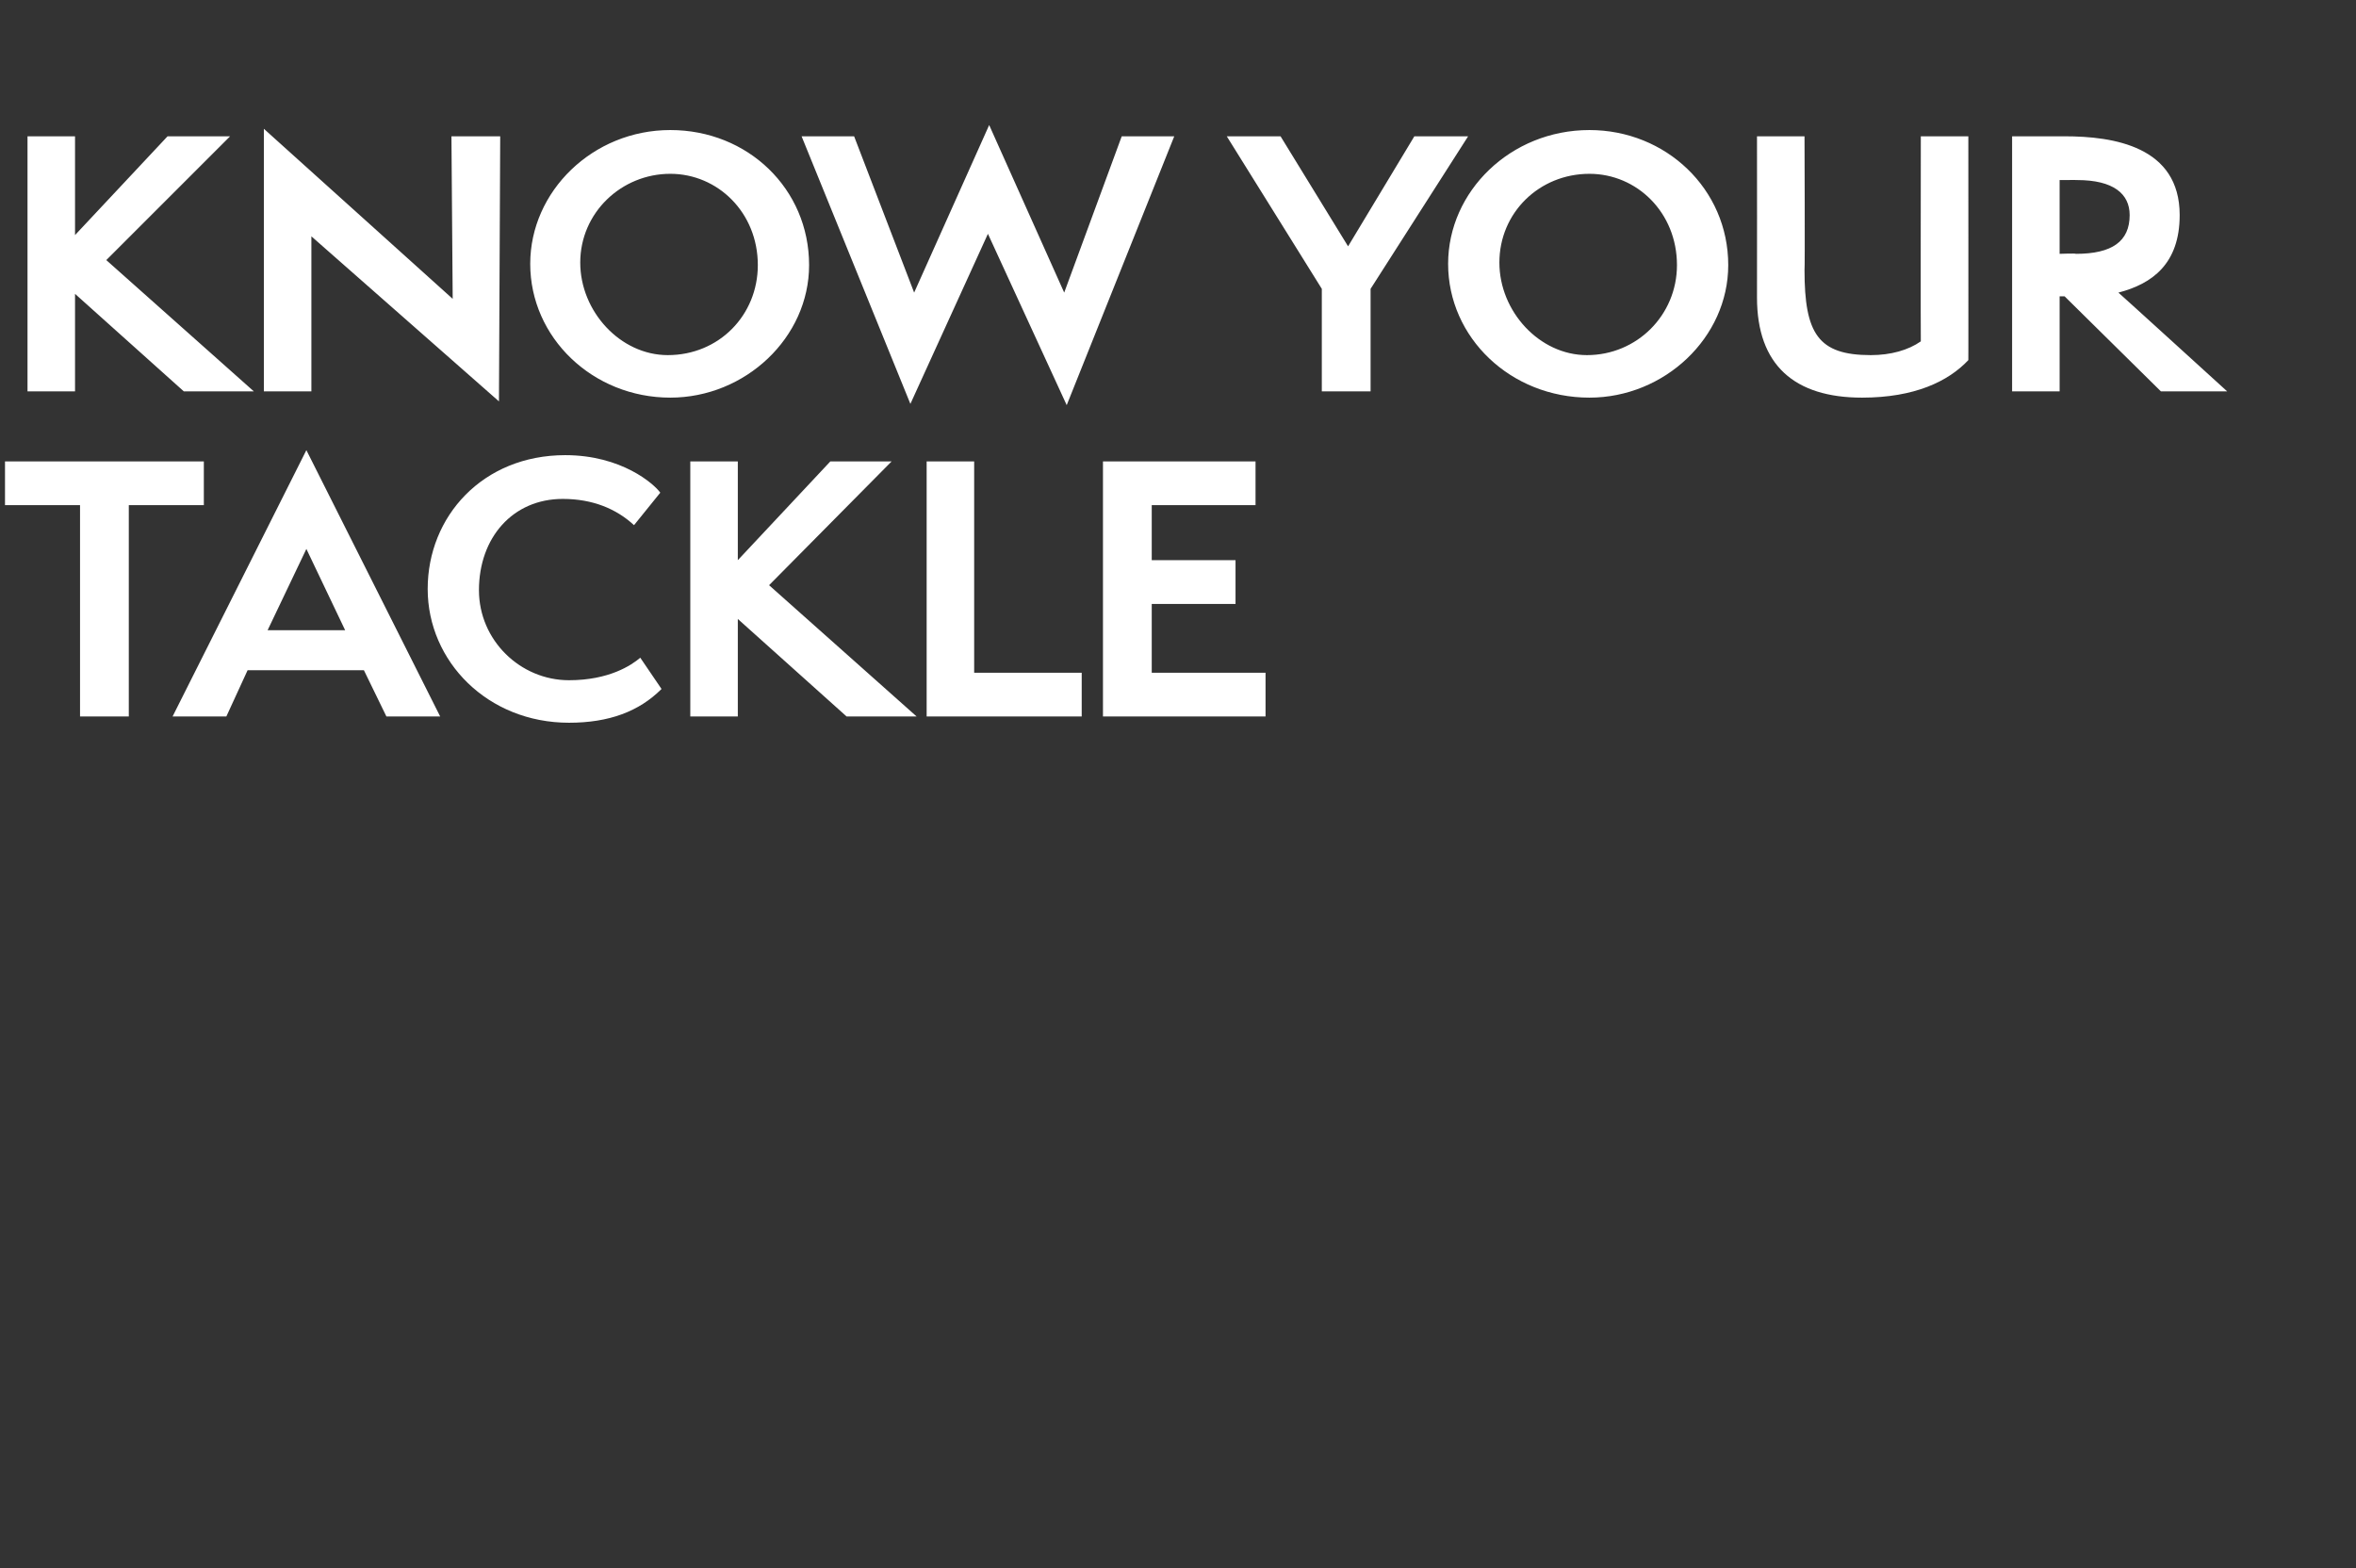
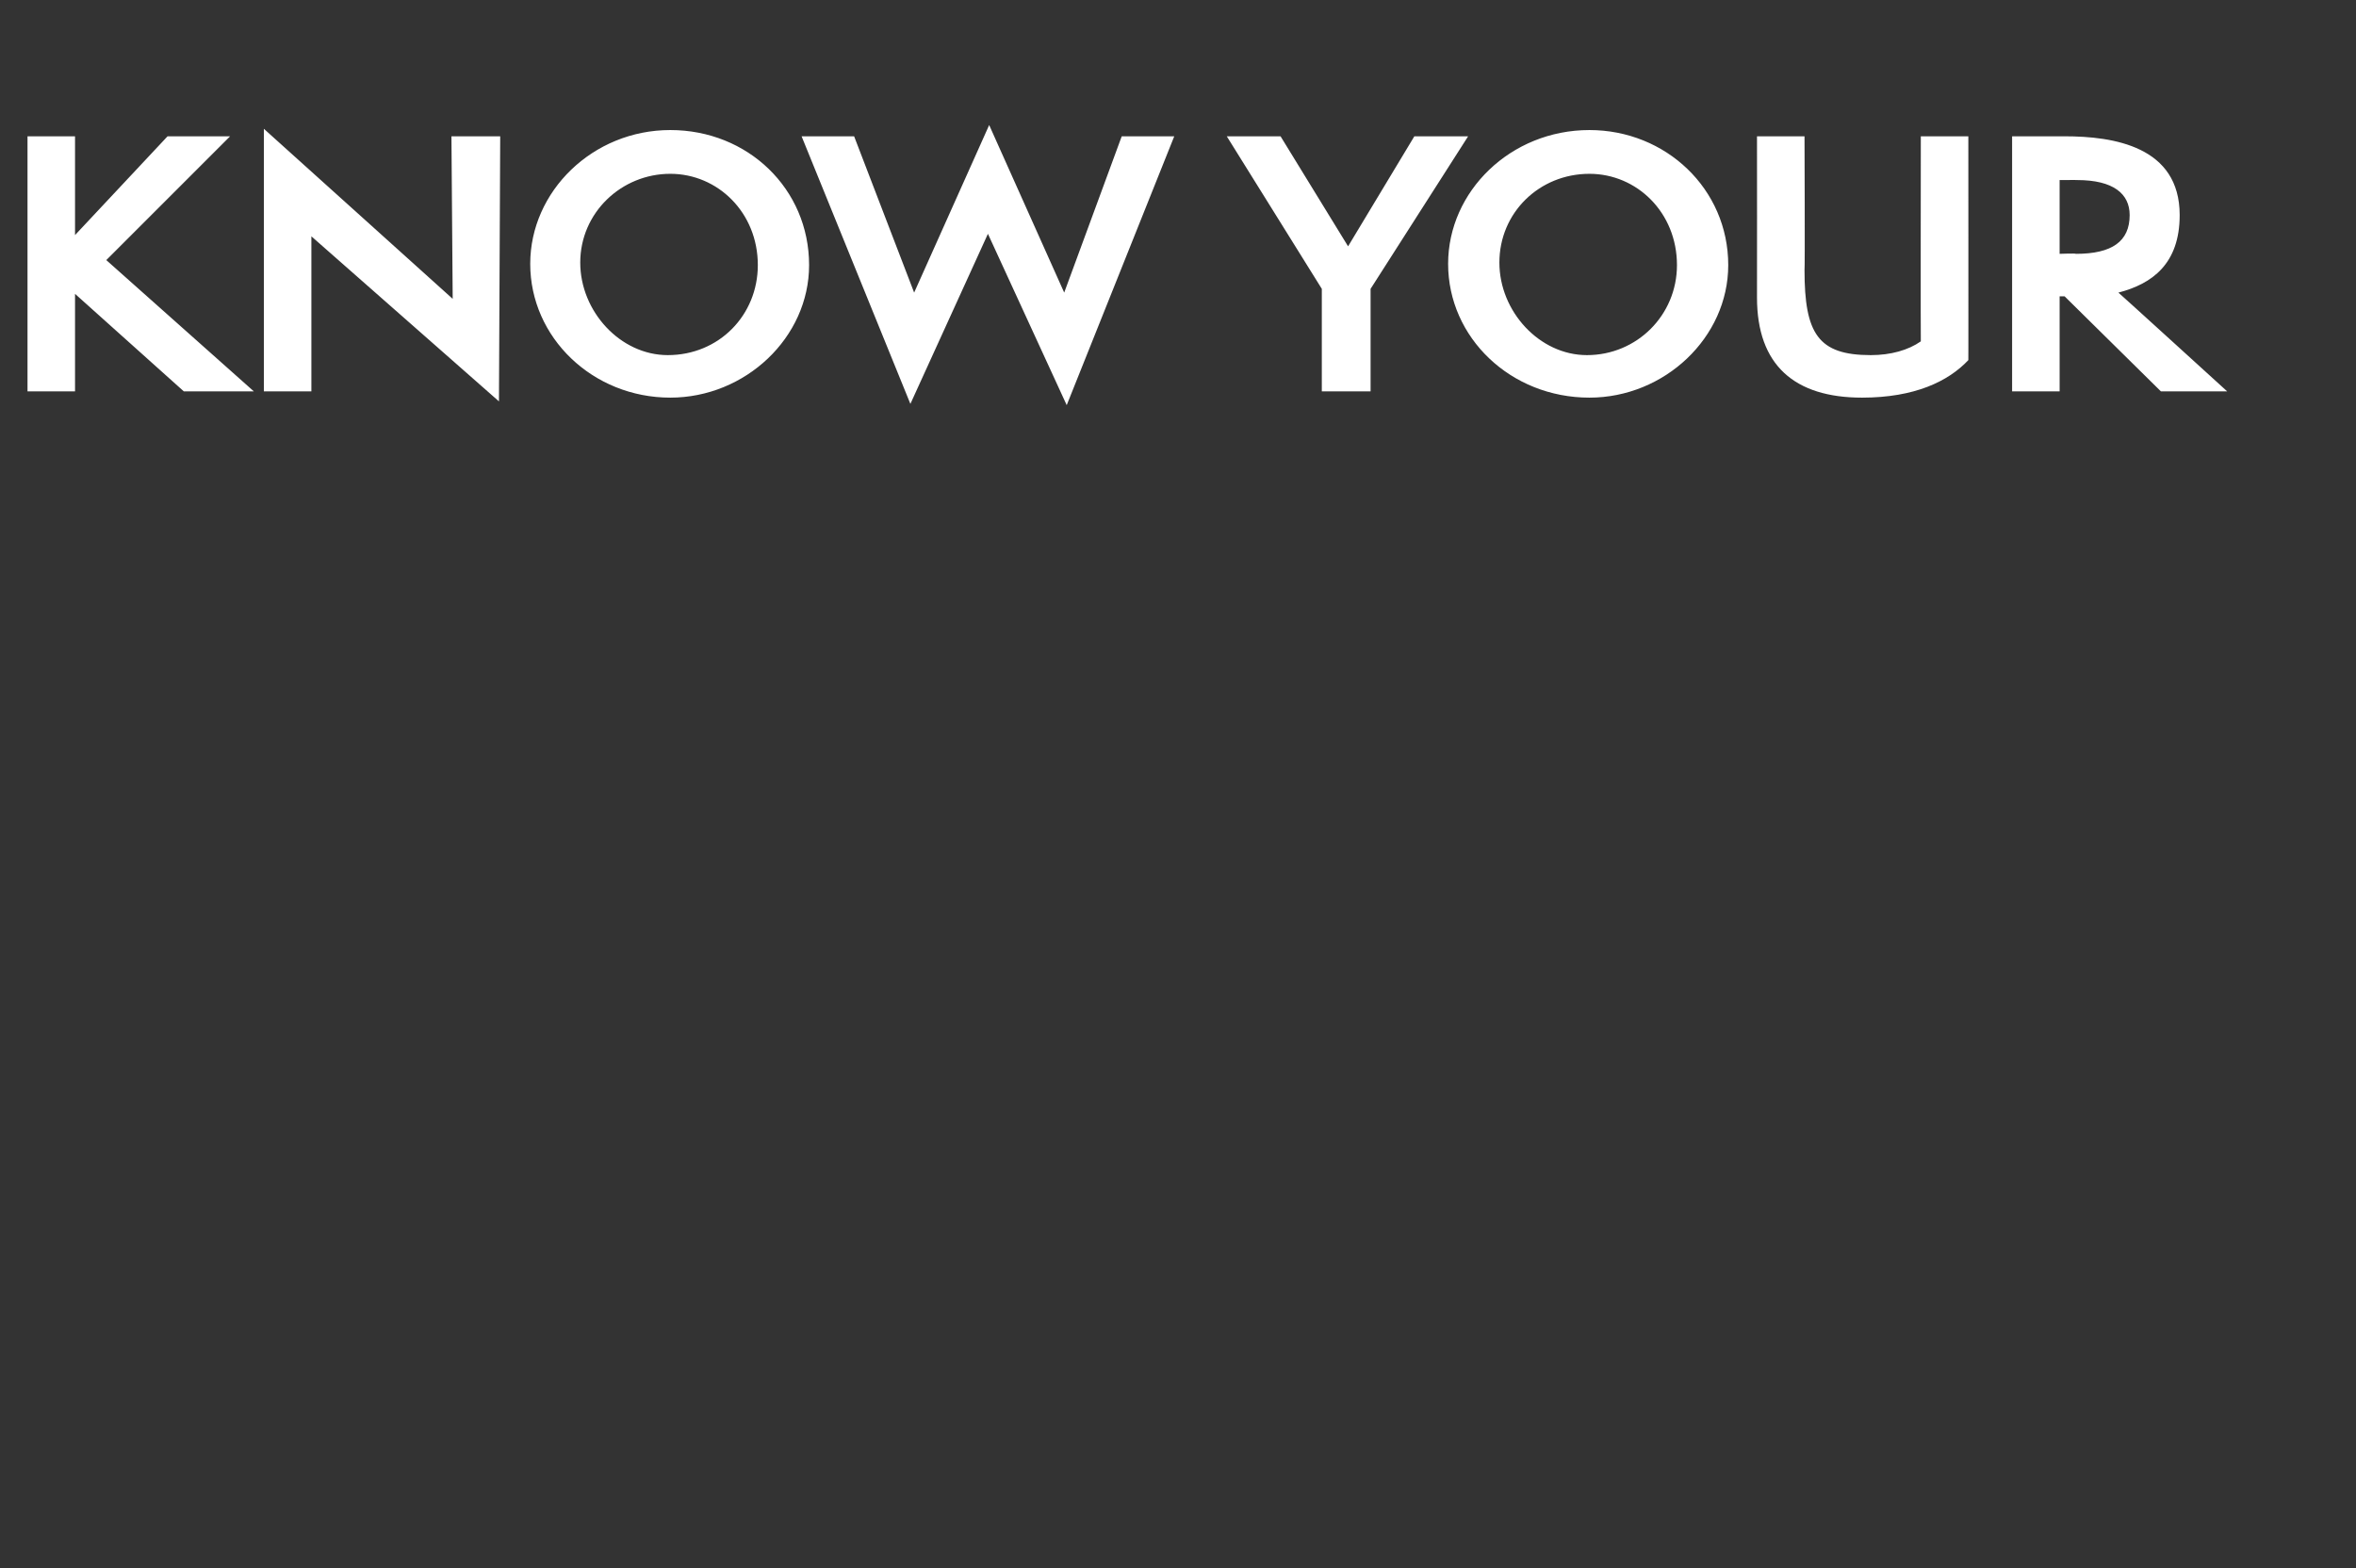
<svg xmlns="http://www.w3.org/2000/svg" version="1.1" width="188.4px" height="125.4px" viewBox="0 -1 188.4 125.4" style="top:-1px">
  <rect x="0" y="-1" width="188.4" height="125.4" fill="#333333" stroke="none" />
  <desc>Five way HED THREE</desc>
  <defs />
  <g id="Polygon32757">
-     <path d="m6.4 56.3l0-16.9l-6 0l0-3.5l15.9 0l0 3.5l-6 0l0 16.9l-3.9 0zm24.5 0l-1.8-3.7l-9.3 0l-1.7 3.7l-4.3 0l10.7-21.3l10.7 21.3l-4.3 0zm-6.4-13.4l-3.1 6.5l6.2 0l-3.1-6.5zm28.4 11.2c-1.8 1.8-4.2 2.7-7.4 2.7c-6.5 0-11.3-4.9-11.3-10.7c0-5.8 4.4-10.7 11-10.7c4.5 0 7.1 2.3 7.6 3c0 0-2.1 2.6-2.1 2.6c-1.4-1.3-3.3-2.1-5.7-2.1c-4 0-6.7 3.1-6.7 7.3c0 4 3.3 7.2 7.2 7.2c3.2 0 5-1.2 5.7-1.8c0 0 1.7 2.5 1.7 2.5zm14.8 2.2l-8.7-7.8l0 7.8l-3.8 0l0-20.4l3.8 0l0 7.9l7.4-7.9l4.9 0l-9.8 9.9l11.8 10.5l-5.6 0zm6.4 0l0-20.4l3.8 0l0 16.9l8.6 0l0 3.5l-12.4 0zm14.1 0l0-20.4l12.2 0l0 3.5l-8.3 0l0 4.4l6.7 0l0 3.5l-6.7 0l0 5.5l9.1 0l0 3.5l-13 0z" stroke="none" fill="#fff" />
-   </g>
+     </g>
  <g id="Polygon32756">
    <path d="m14.7 30.3l-8.7-7.8l0 7.8l-3.8 0l0-20.4l3.8 0l0 7.9l7.4-7.9l5 0l-9.9 9.9l11.8 10.5l-5.6 0zm10.2-12.4l0 12.4l-3.8 0l0-21l15.1 13.6l-.1-13l3.9 0l-.1 21.2l-15-13.2zm28.7 12.9c-6.2 0-11.2-4.8-11.2-10.7c0-5.8 5-10.7 11.2-10.7c6.2 0 11.1 4.7 11.1 10.8c0 5.8-5.1 10.6-11.1 10.6zm0-17.9c-3.9 0-7.2 3.1-7.2 7.1c0 3.9 3.2 7.4 7 7.4c4.1 0 7.2-3.2 7.2-7.2c0-4.2-3.2-7.3-7-7.3zm25.4 4.8l-6.2 13.6l-8.7-21.4l4.2 0l4.8 12.5l6-13.4l6 13.4l4.6-12.5l4.2 0l-8.6 21.5l-6.3-13.7zm26.7 12.6l0-8.2l-7.6-12.2l4.3 0l5.4 8.8l5.3-8.8l4.3 0l-7.8 12.2l0 8.2l-3.9 0zm21.4.5c-6.3 0-11.3-4.8-11.3-10.7c0-5.8 5-10.7 11.3-10.7c6.1 0 11.1 4.7 11.1 10.8c0 5.8-5.1 10.6-11.1 10.6zm0-17.9c-4 0-7.2 3.1-7.2 7.1c0 3.9 3.2 7.4 7 7.4c4 0 7.2-3.2 7.2-7.2c0-4.2-3.2-7.3-7-7.3zm26.5-3l3.8 0c0 0 .01 17.94 0 17.9c-1.6 1.7-4.3 3-8.5 3c-5.4 0-8.4-2.6-8.4-8c.01.01 0-12.9 0-12.9l3.8 0c0 0 .04 10.7 0 10.7c0 5.1 1.1 6.8 5.3 6.8c1.6 0 3-.4 4-1.1c-.02.02 0-16.4 0-16.4zm19.2 20.4l-7.7-7.6l-.4 0l0 7.6l-3.8 0l0-20.4c0 0 4.2.01 4.2 0c3.9 0 9.2.8 9.2 6.3c0 3.9-2.2 5.5-4.9 6.2c0-.02 8.7 7.9 8.7 7.9l-5.3 0zm-6.8-11c2.9 0 4.3-1 4.3-3.1c0-1.7-1.3-2.8-4.2-2.8c.03-.01-1.4 0-1.4 0l0 5.9c0 0 1.32-.05 1.3 0z" stroke="none" fill="#fff" />
  </g>
</svg>